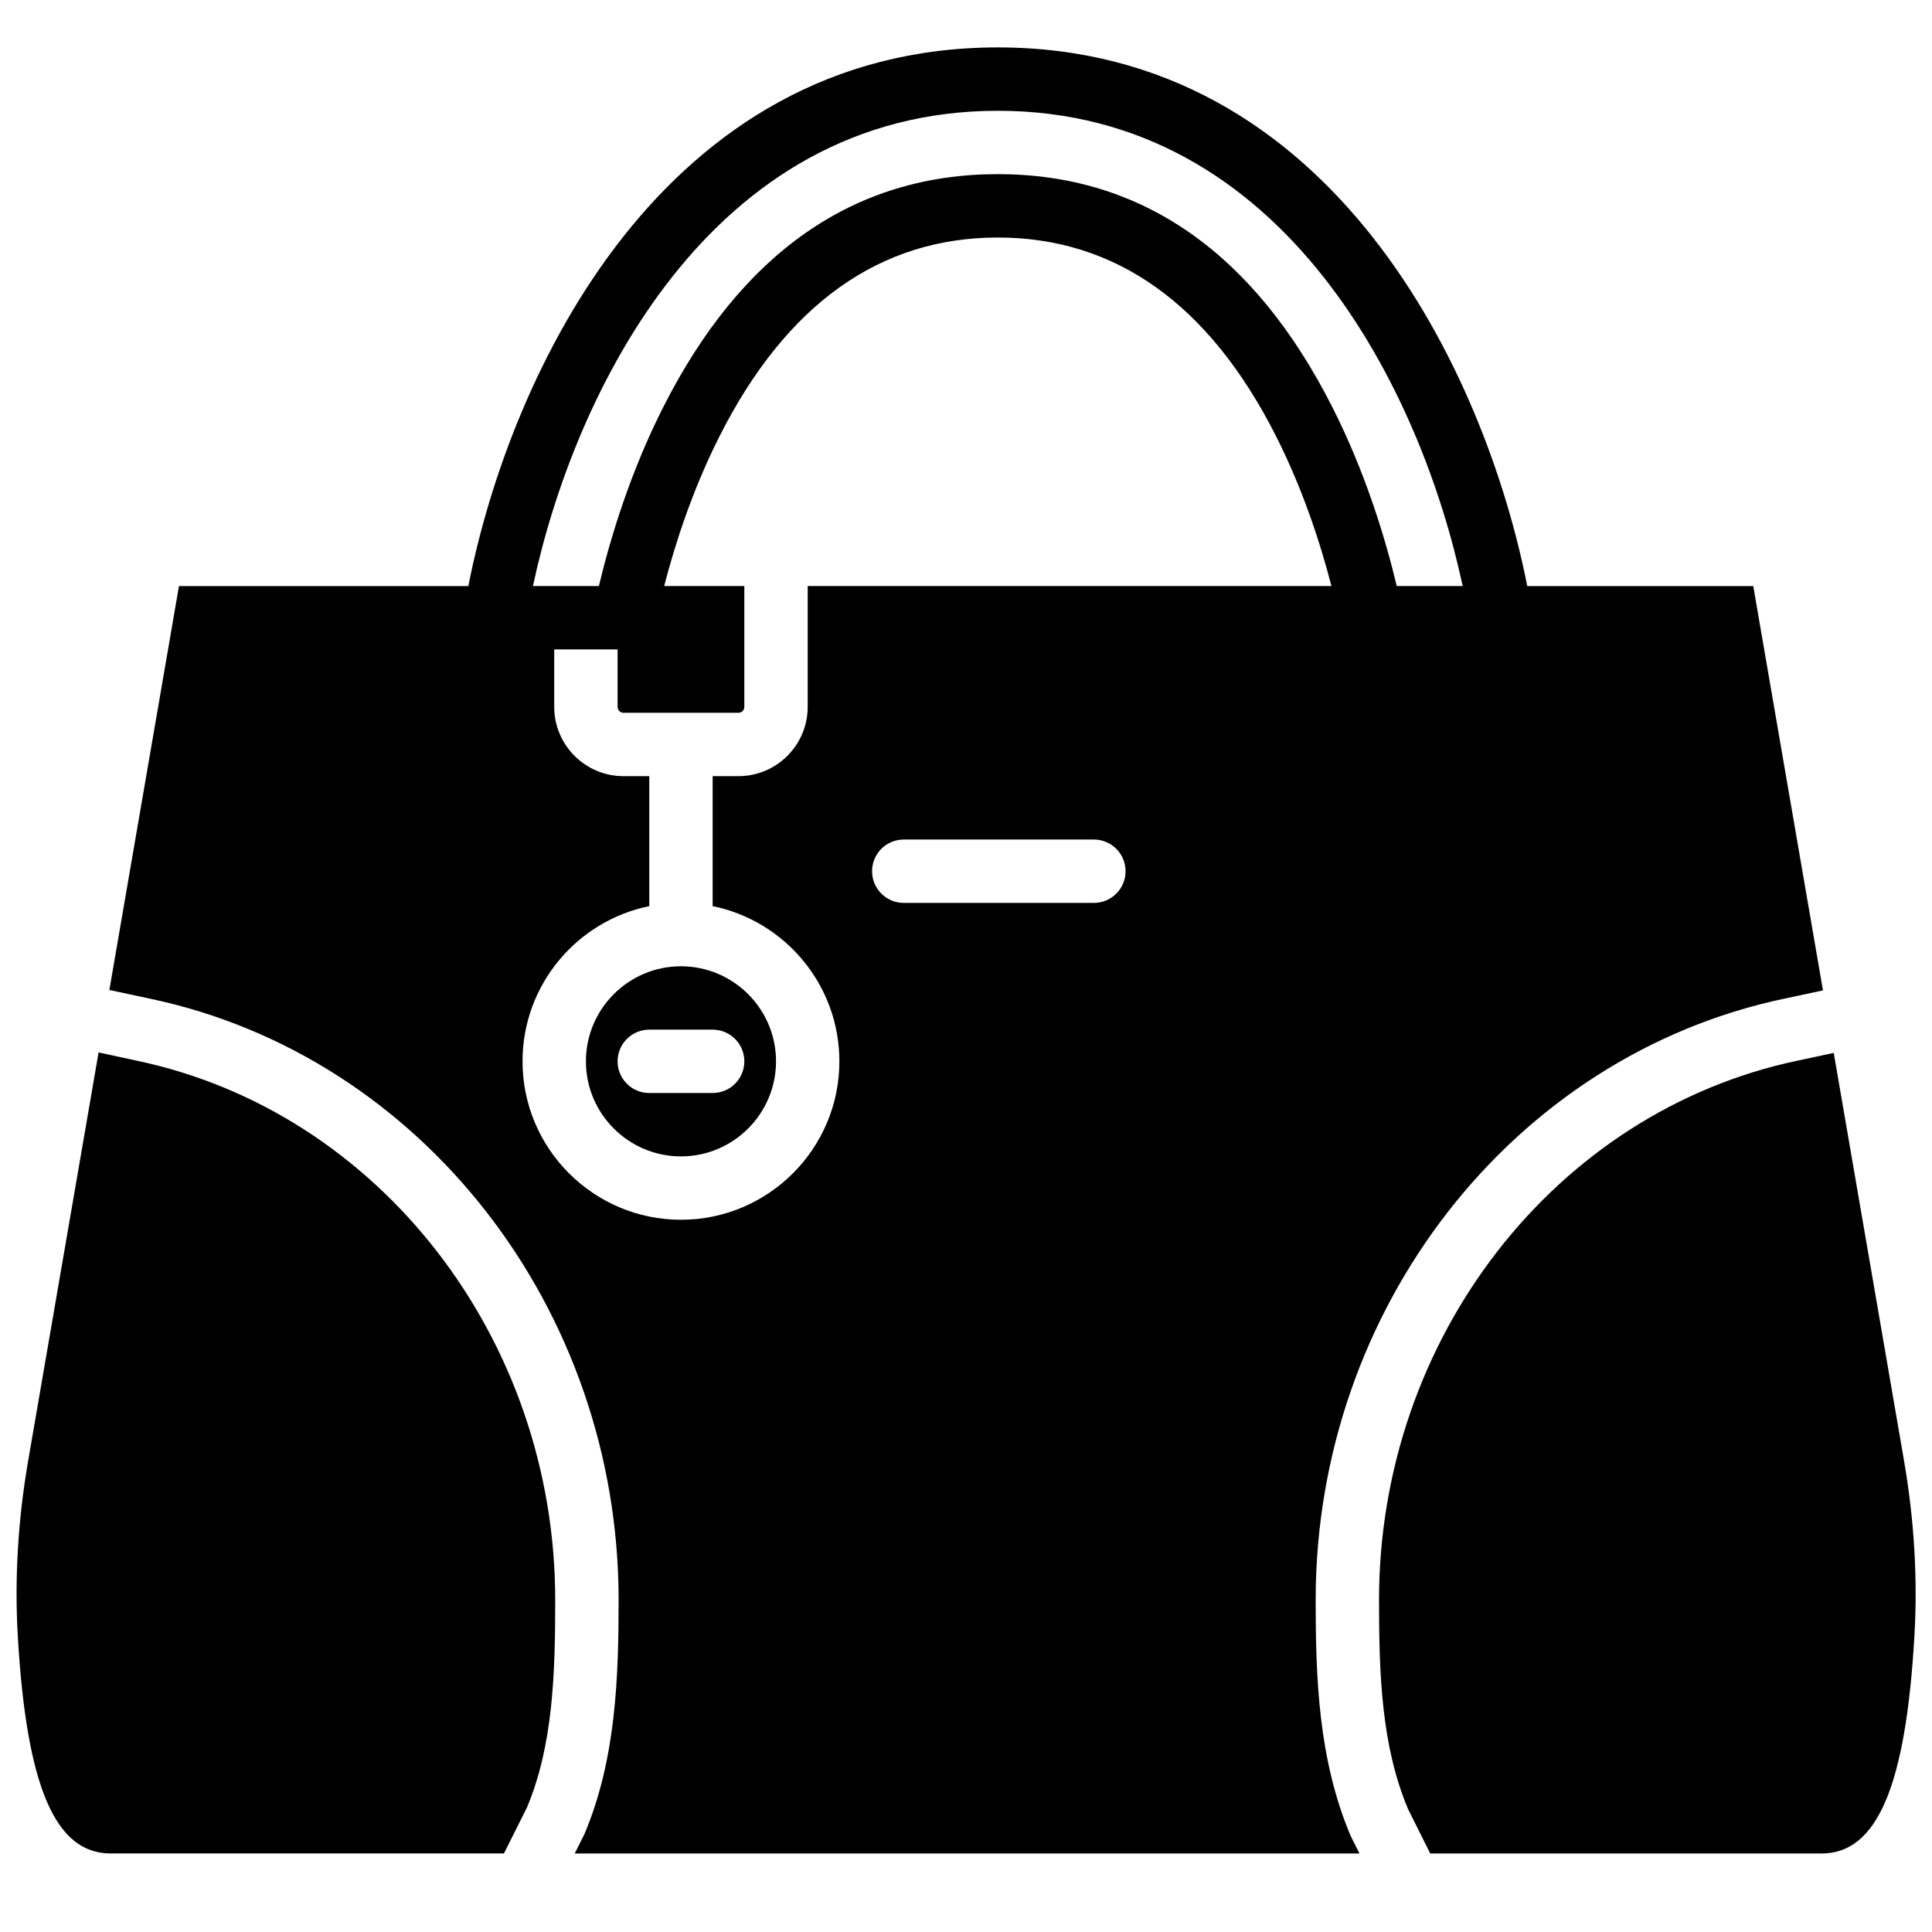
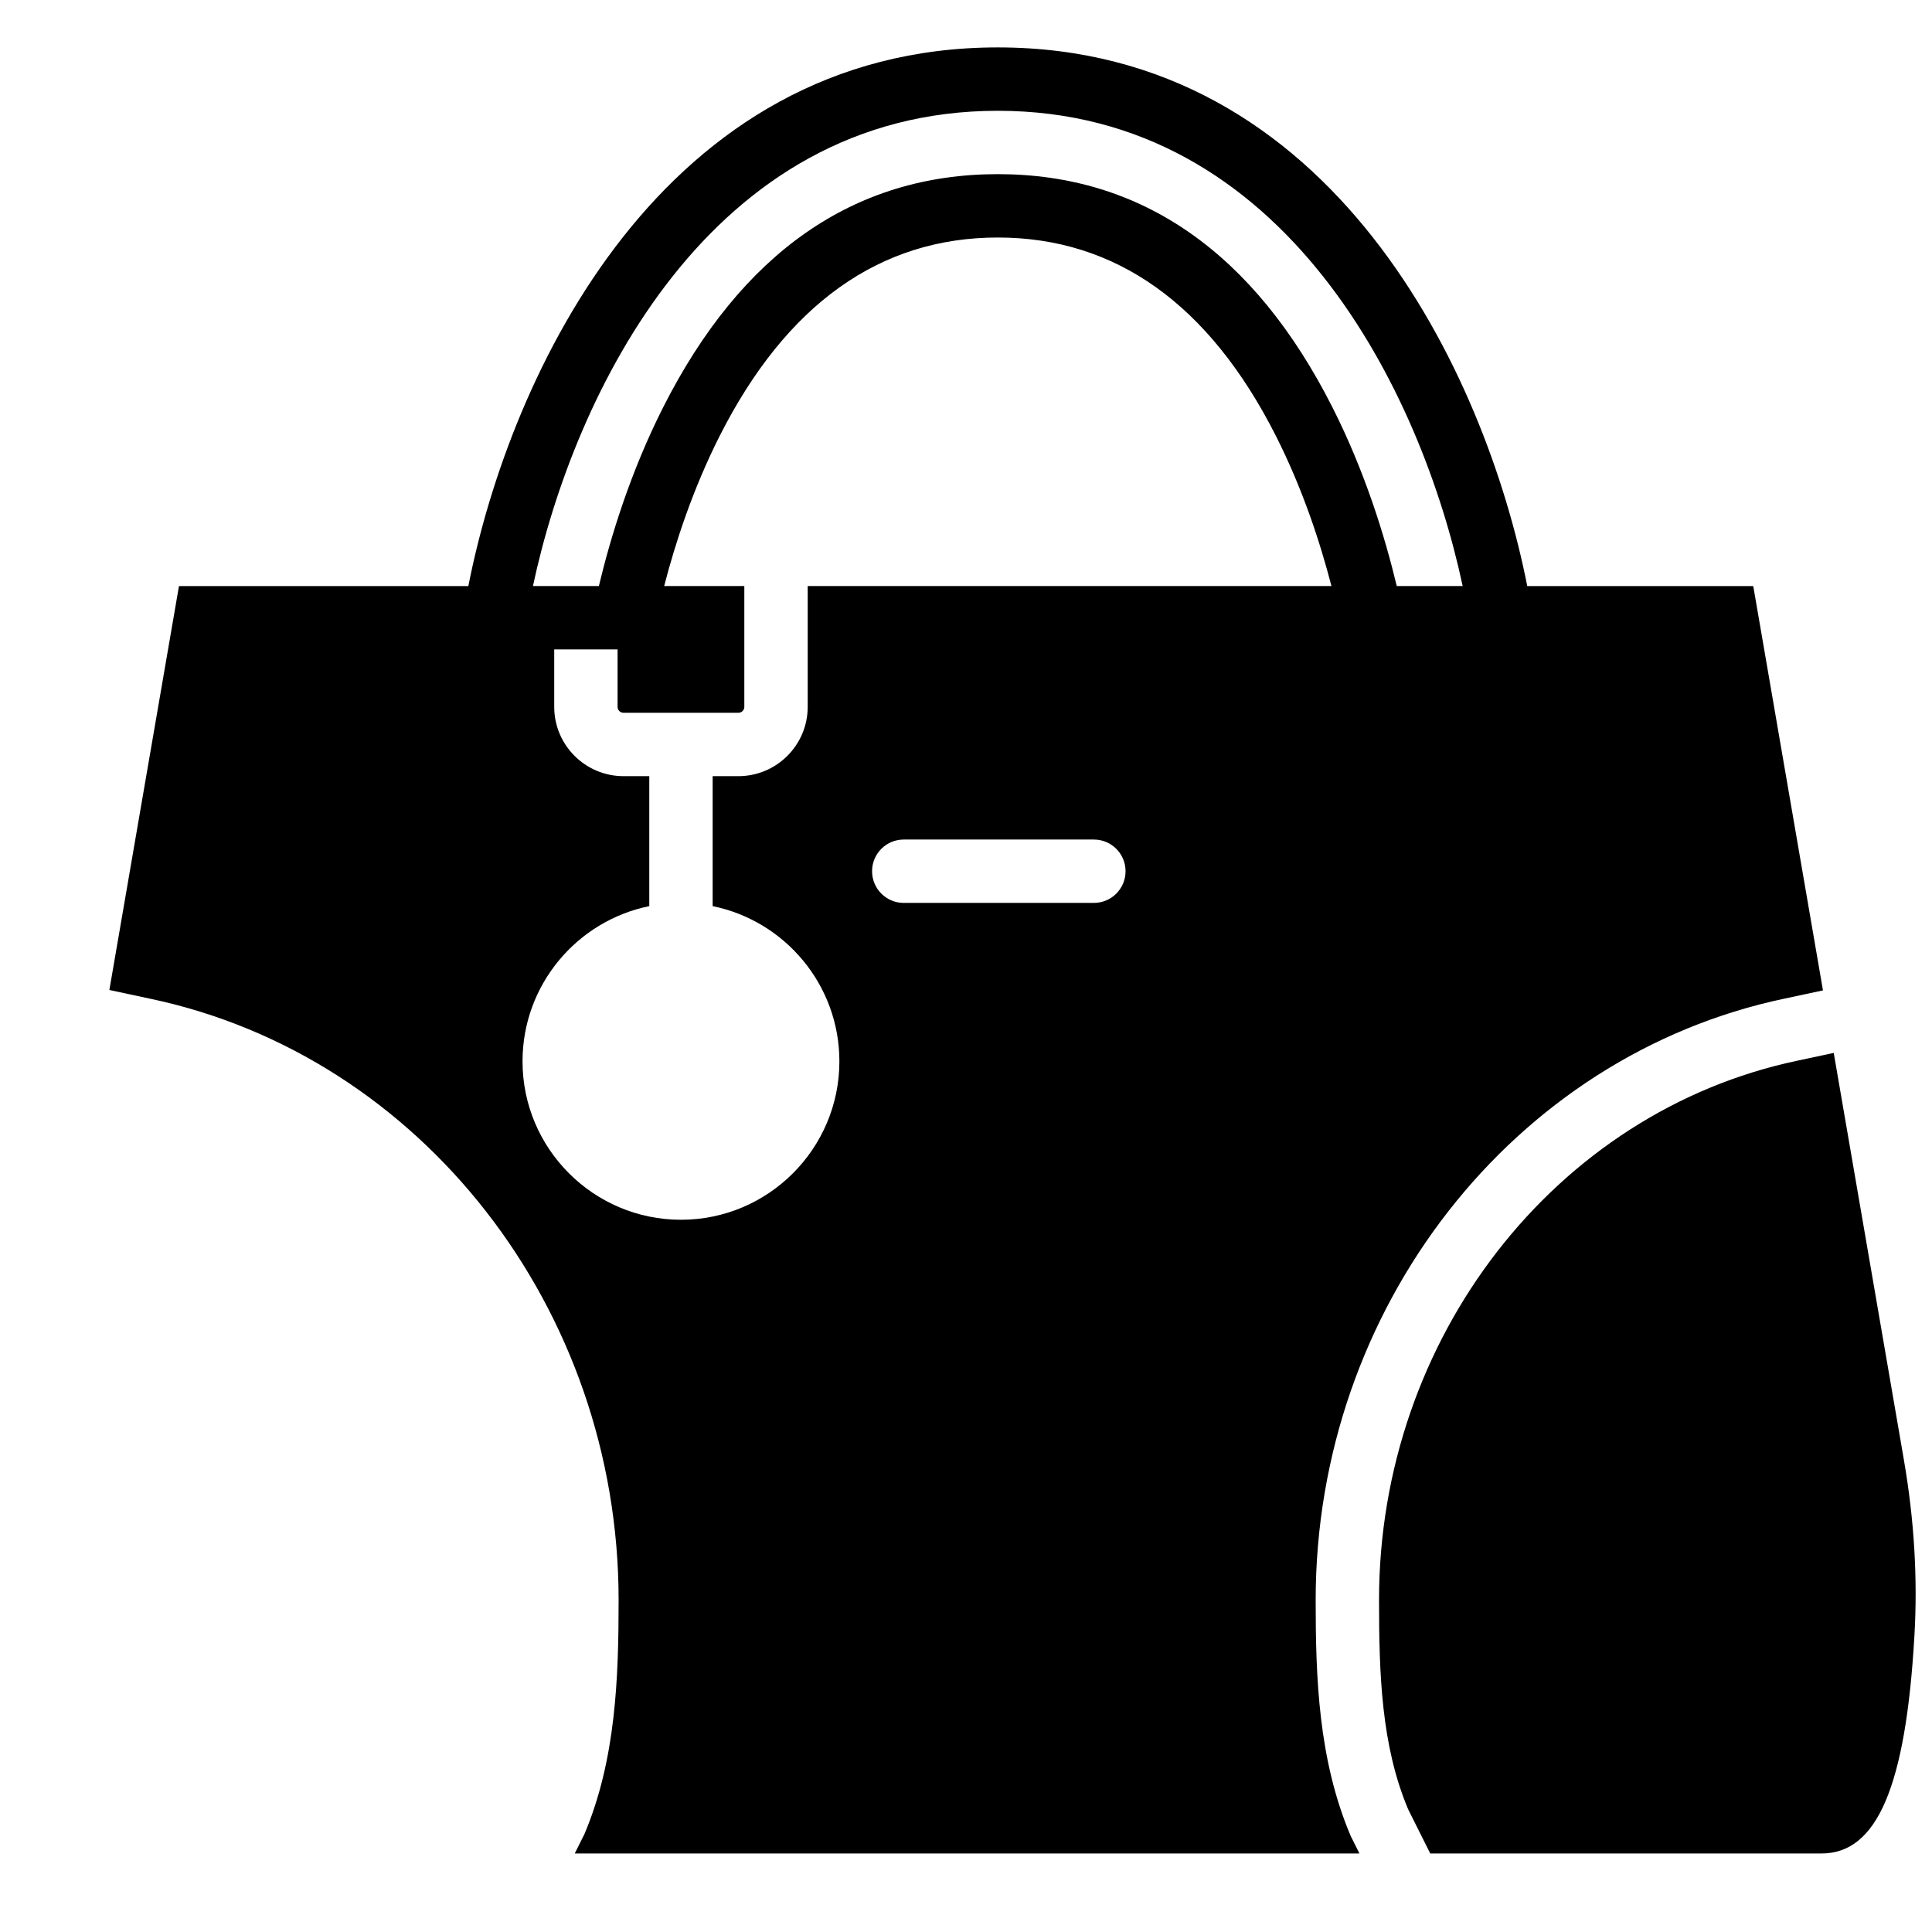
<svg xmlns="http://www.w3.org/2000/svg" width="800px" height="800px" version="1.1" viewBox="144 144 512 512">
  <defs>
    <clipPath id="b">
      <path d="m509 423h142.9v213h-142.9z" />
    </clipPath>
    <clipPath id="a">
      <path d="m148.09 422h143.91v214h-143.91z" />
    </clipPath>
  </defs>
-   <path d="m332.86 433.66h-16.793c-4.637 0-8.398-3.754-8.398-8.395 0-4.644 3.762-8.398 8.398-8.398h16.793c4.637 0 8.398 3.754 8.398 8.398 0 4.641-3.762 8.395-8.398 8.395m-8.395-33.586c-13.891 0-25.191 11.301-25.191 25.191 0 13.887 11.301 25.188 25.191 25.188 13.887 0 25.188-11.301 25.188-25.188 0-13.891-11.301-25.191-25.188-25.191" fill-rule="evenodd" />
  <path d="m433.89 383.28h-50.383c-4.637 0-8.398-3.754-8.398-8.398 0-4.644 3.762-8.395 8.398-8.395h50.383c4.633 0 8.395 3.75 8.395 8.395 0 4.644-3.762 8.398-8.395 8.398m-109.43 83.969c-23.148 0-41.984-18.836-41.984-41.984 0-20.27 14.445-37.242 33.59-41.129v-34.445h-6.82c-10.133 0-18.371-8.234-18.371-18.363v-15.223h16.793v15.223c0 0.867 0.707 1.57 1.578 1.57h30.43c0.875 0 1.578-0.703 1.578-1.57v-32.016h-21.242c2.973-11.527 7.617-25.746 14.719-39.801 17.652-34.883 42.453-52.566 73.699-52.566 31.246 0 56.039 17.684 73.691 52.566 7.109 14.055 11.746 28.273 14.727 39.801h-138.8v32.016c0 10.129-8.242 18.363-18.371 18.363h-6.816v34.445c19.137 3.887 33.586 20.859 33.586 41.129 0 23.148-18.832 41.984-41.984 41.984m83.969-293.89c76.43 0 112.35 75.051 123.19 125.95h-17.469c-3.129-13.098-8.41-30.305-17.051-47.383-20.742-40.984-50.574-61.777-88.672-61.777-38.098 0-67.938 20.793-88.68 61.777-8.641 17.078-13.914 34.293-17.043 47.383h-17.469c10.844-50.902 46.773-125.95 123.19-125.95m84.238 394.65c0-77.191 52.242-144.21 124.22-159.36l10.219-2.184-18.473-107.15h-59.895c-11.059-56.176-51.355-142.75-140.31-142.75-88.949 0-129.26 86.578-140.31 142.75h-76.688l-18.445 107.04 10.754 2.301c71.953 15.141 124.2 82.164 124.2 159.36 0 20.547-0.699 42.262-9.062 62.051l-2.559 5.121h207.95l-2.324-4.641c-8.582-20.27-9.277-41.984-9.277-62.531" fill-rule="evenodd" />
  <g clip-path="url(#b)">
    <path d="m648.59 531.11-18.633-108.08-9.57 2.047c-64.297 13.527-110.93 73.641-110.93 142.94 0 19.598 0.59 38.598 7.734 55.504l5.836 11.668h103.71c14.711 0 22.309-17.789 24.602-57.684 0.883-15.105-0.051-30.727-2.754-46.395" fill-rule="evenodd" />
  </g>
  <g clip-path="url(#a)">
-     <path d="m180.25 425.09-10.125-2.176-18.66 108.2c-2.703 15.66-3.625 31.27-2.754 46.395 2.309 39.895 9.891 57.676 24.602 57.676h104.24l6.082-12.148c6.918-16.418 7.504-35.418 7.504-55.023 0-69.293-46.633-129.41-110.89-142.92" fill-rule="evenodd" />
-   </g>
+     </g>
</svg>